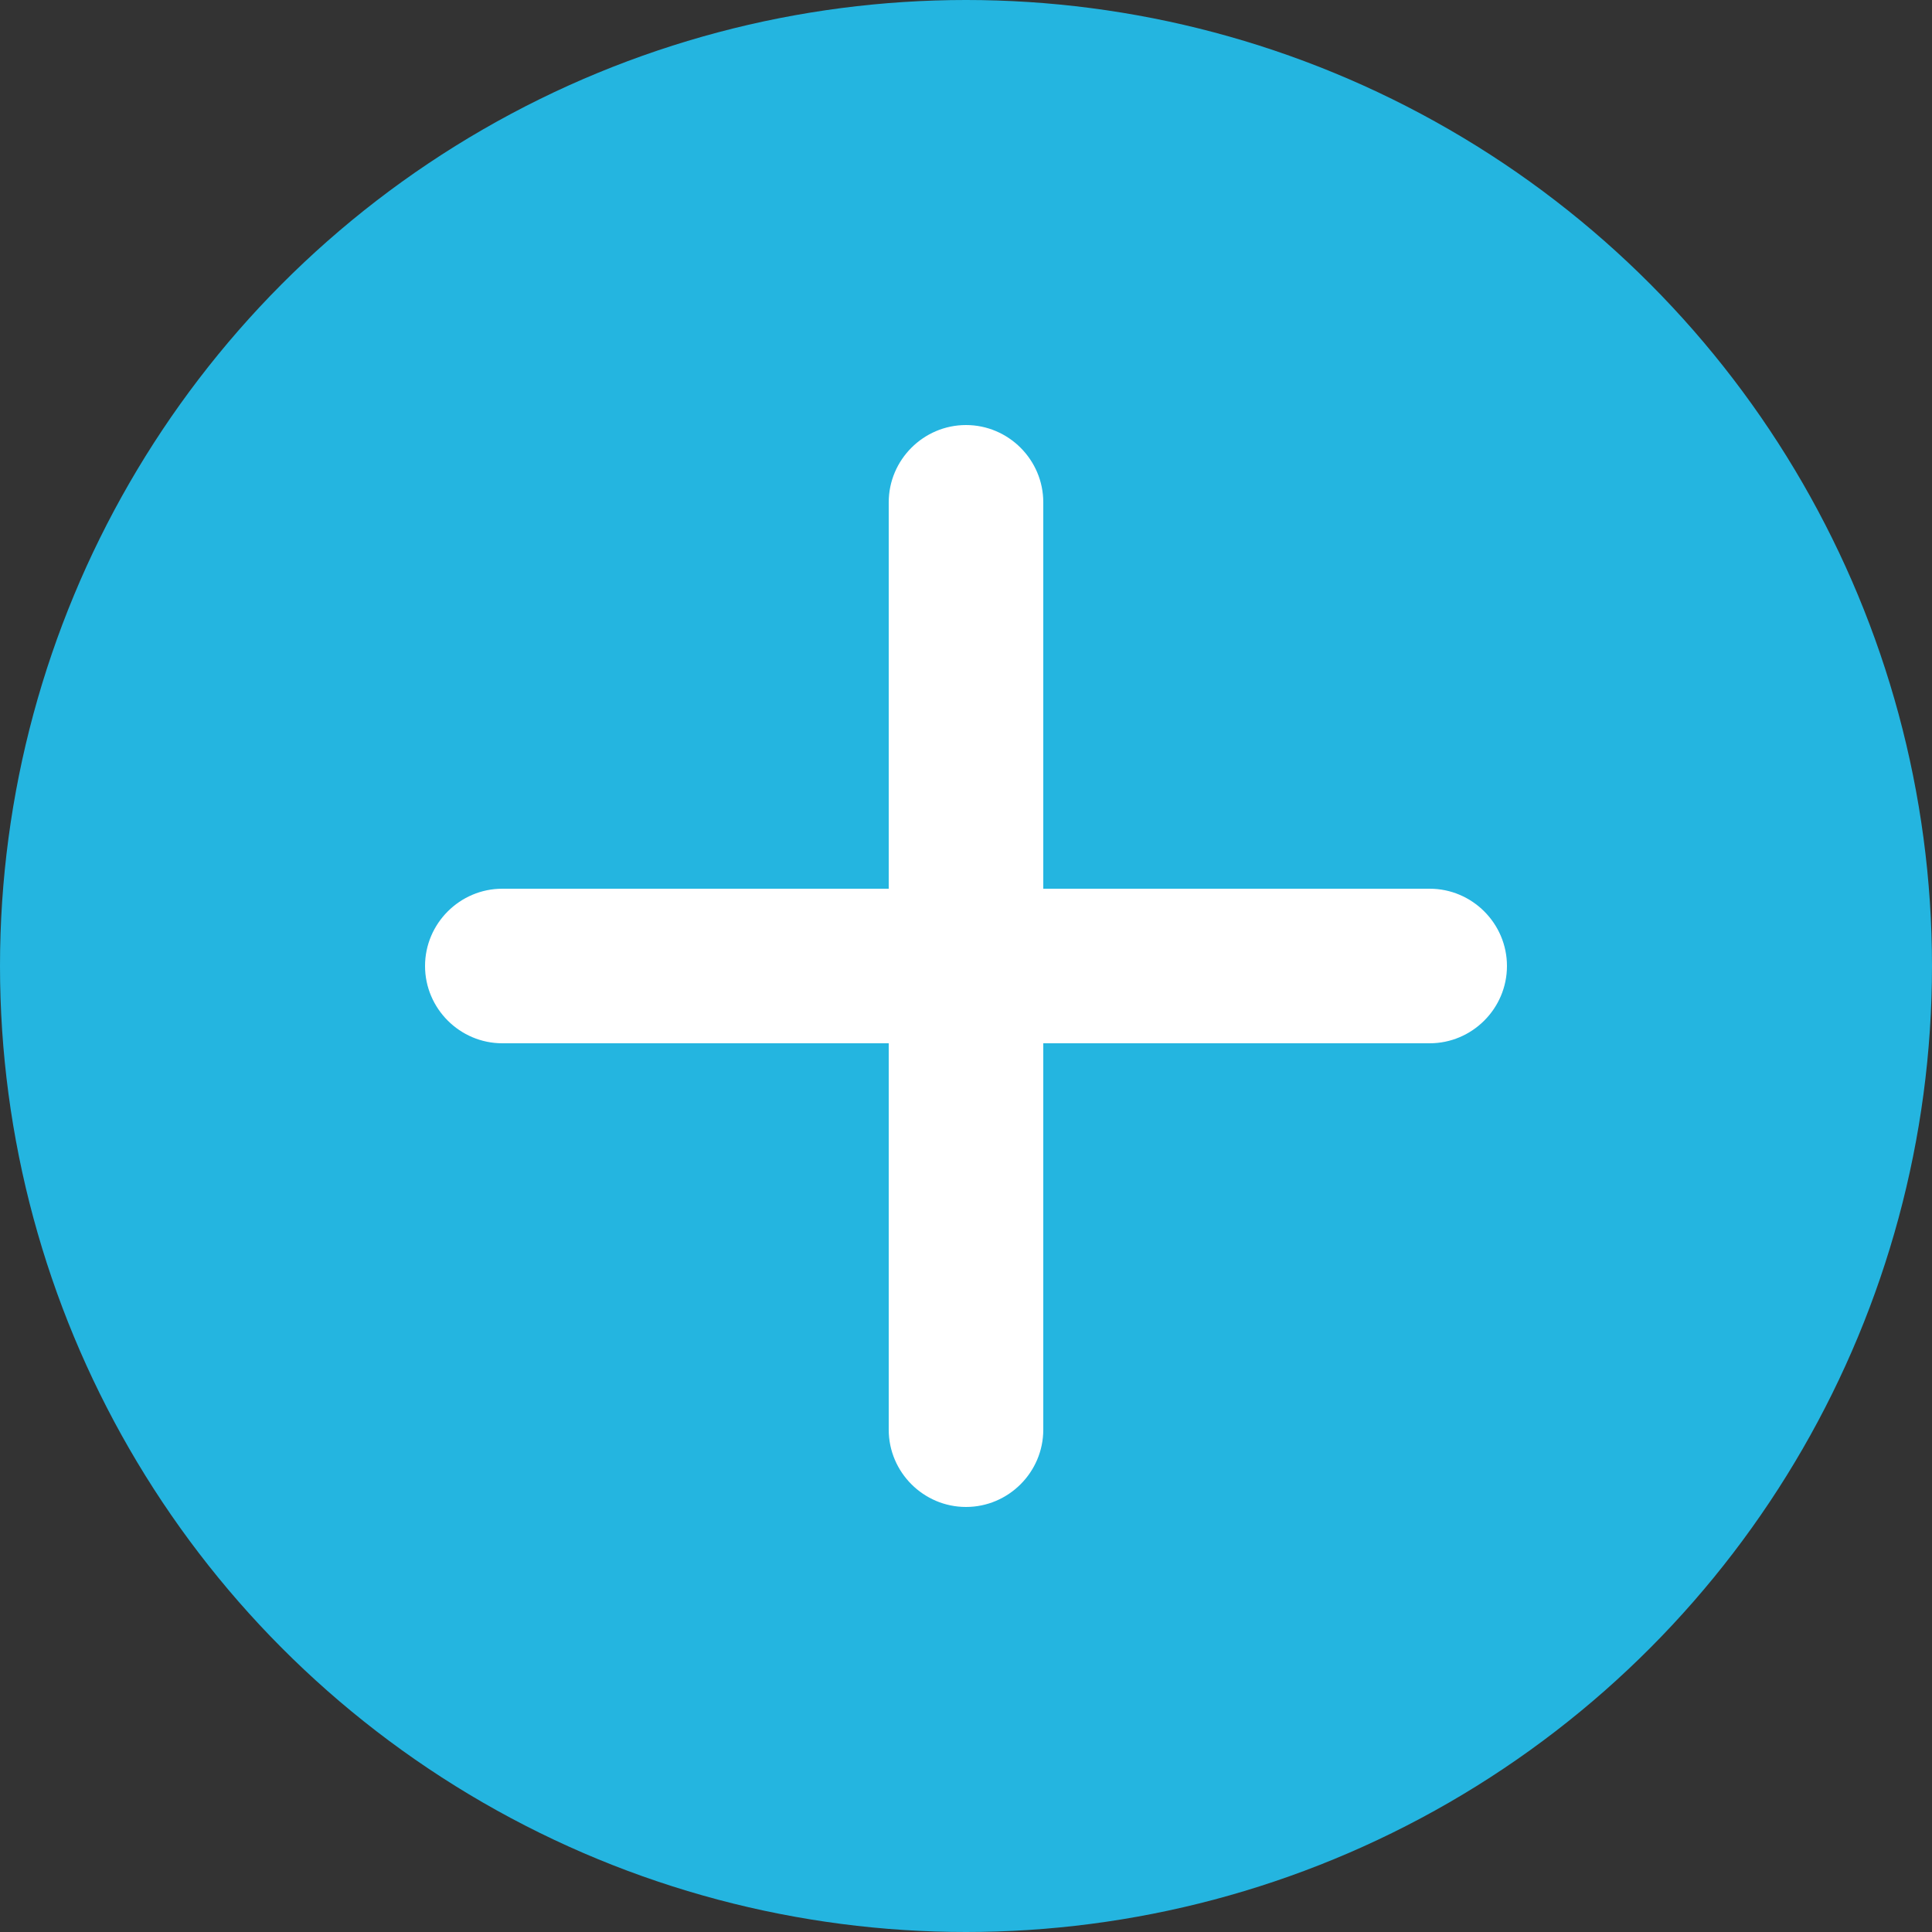
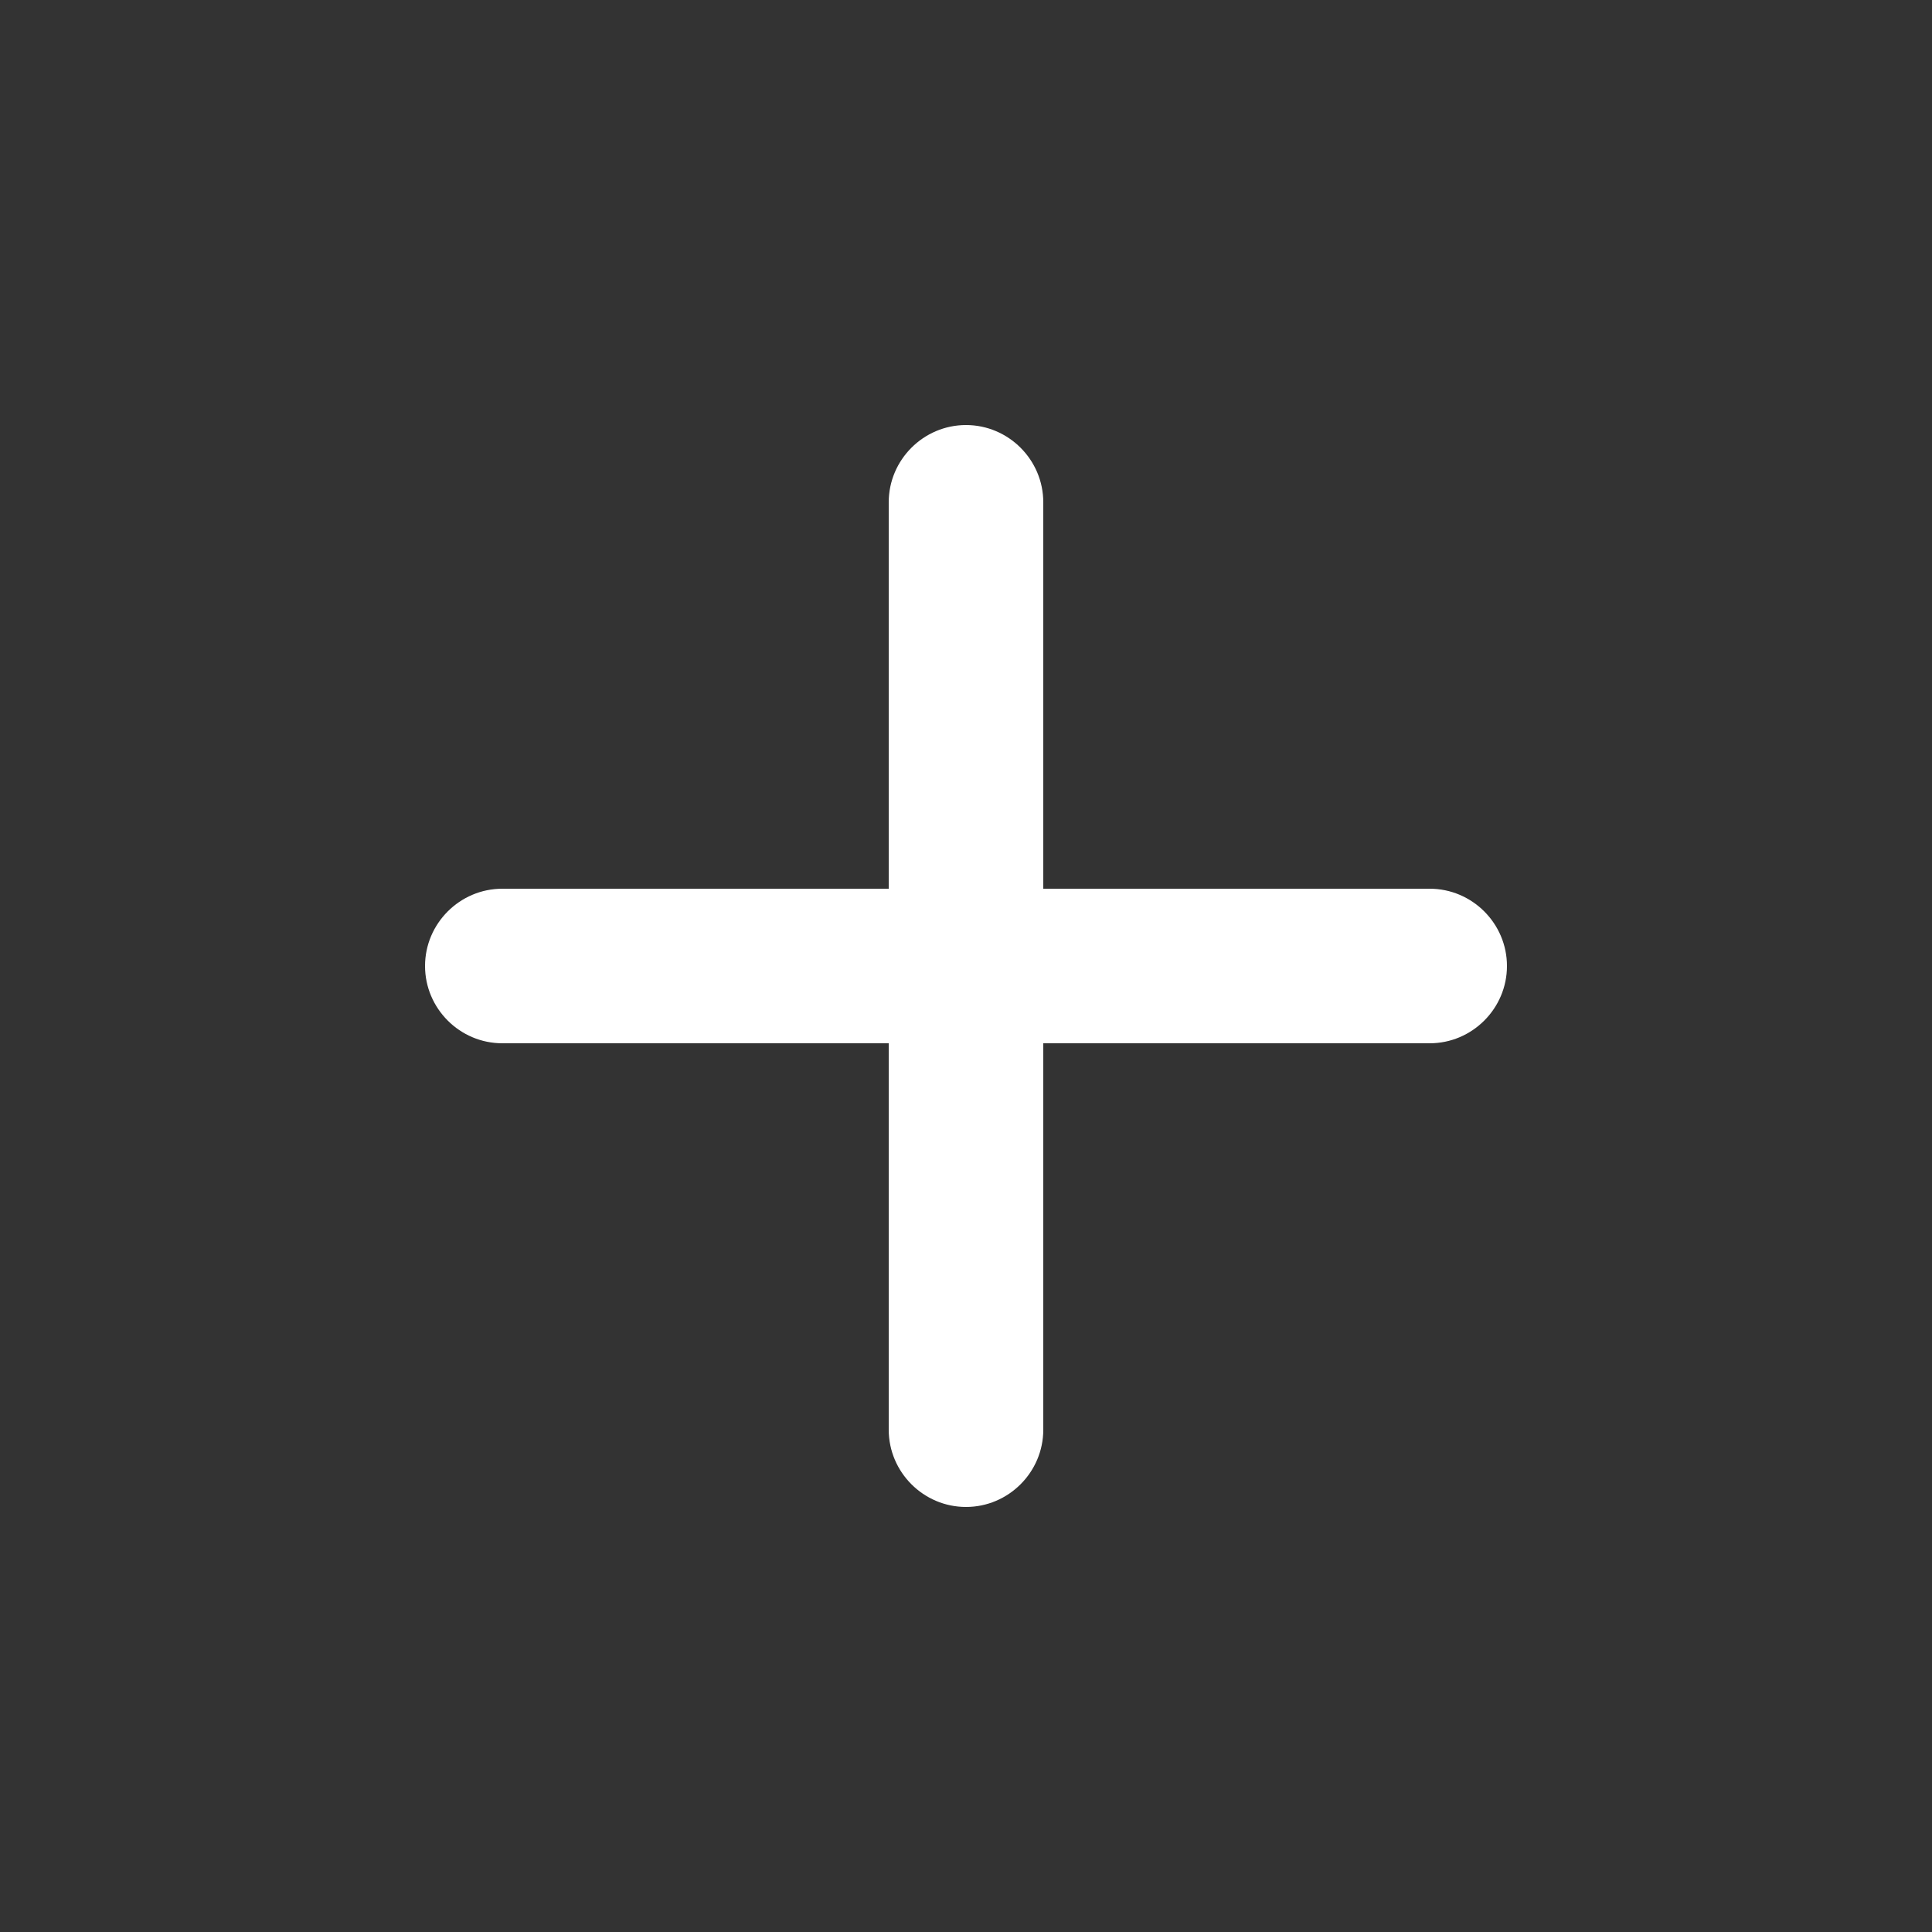
<svg xmlns="http://www.w3.org/2000/svg" version="1.1" id="Layer_1" x="0px" y="0px" viewBox="0 0 50 50" style="enable-background:new 0 0 50 50;" xml:space="preserve">
  <rect x="0" y="0" width="50" height="50" fill="#333333" stroke="none" />
  <style type="text/css">
	.st0{fill:#24B5E0;enable-background:new    ;}
	.st1{fill:#FFFFFF;}
</style>
  <title>cursor</title>
  <g>
-     <circle id="Ellipse_14" class="st0" cx="25" cy="25" r="25" />
    <path class="st1" d="M37,23H27V13c0-1.1-0.9-2-2-2s-2,0.9-2,2v10H13c-1.1,0-2,0.9-2,2s0.9,2,2,2h10v10c0,1.1,0.9,2,2,2s2-0.9,2-2   V27h10c1.1,0,2-0.9,2-2S38.1,23,37,23z" />
  </g>
</svg>